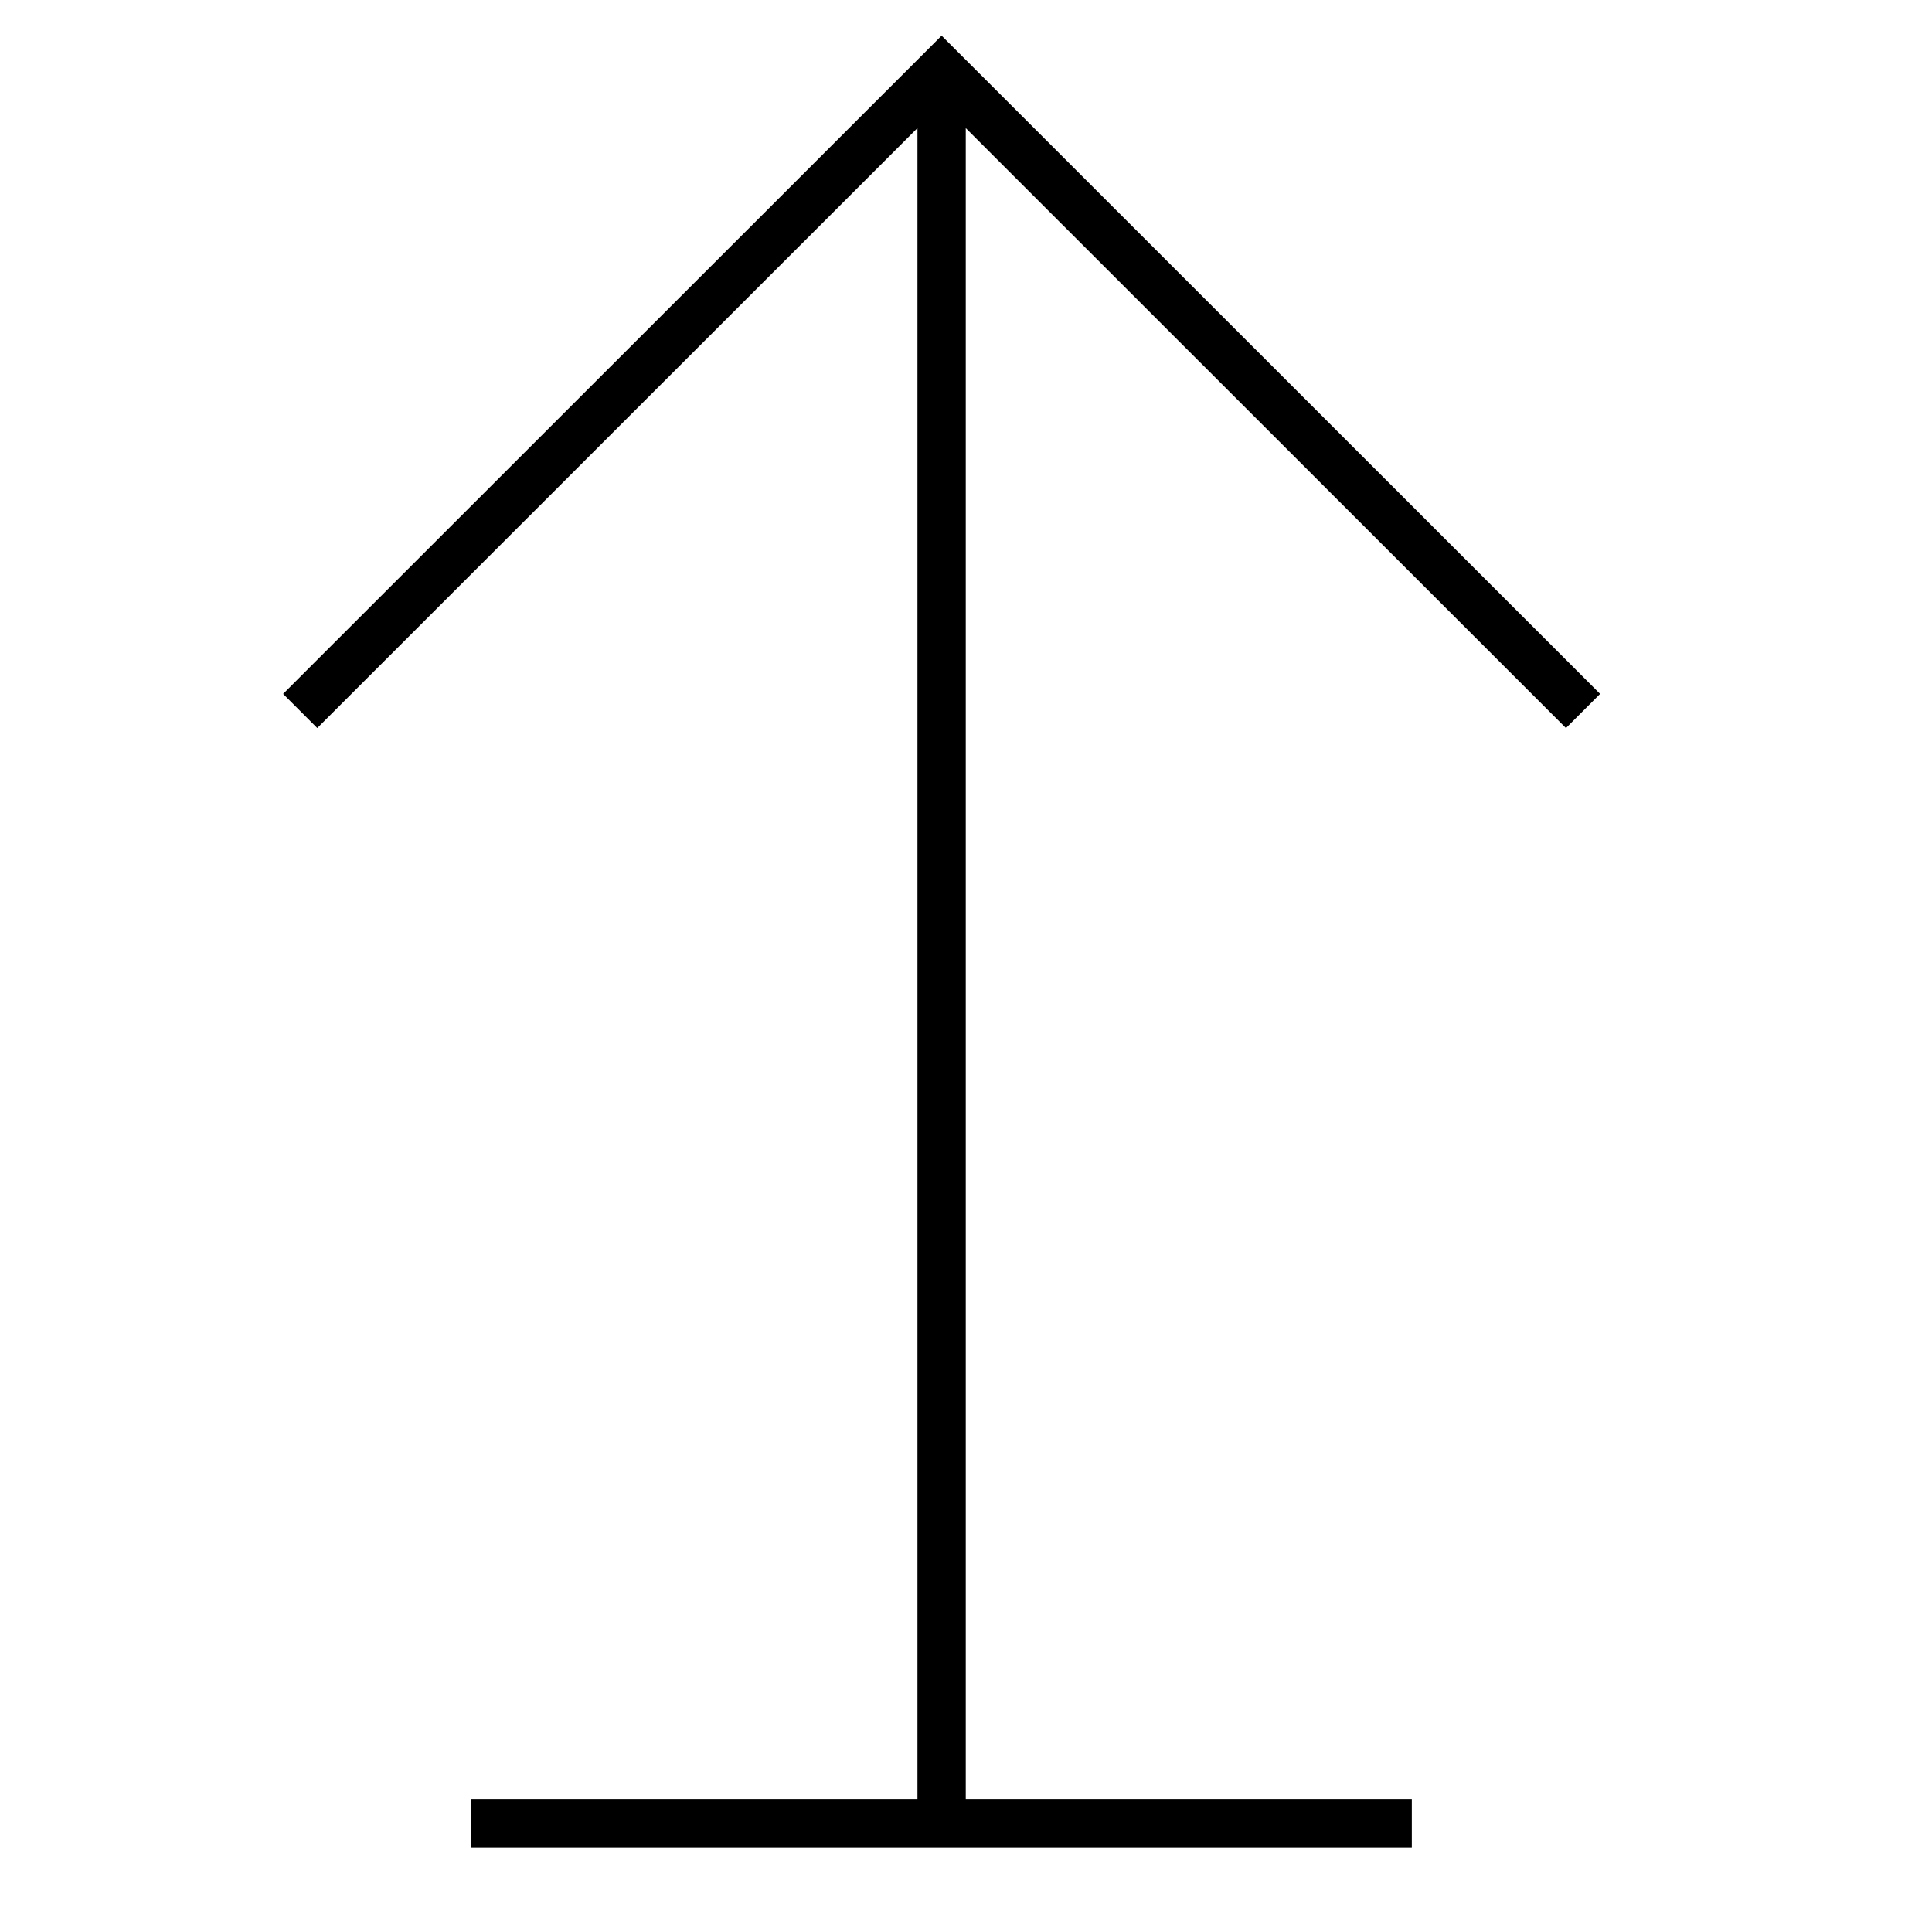
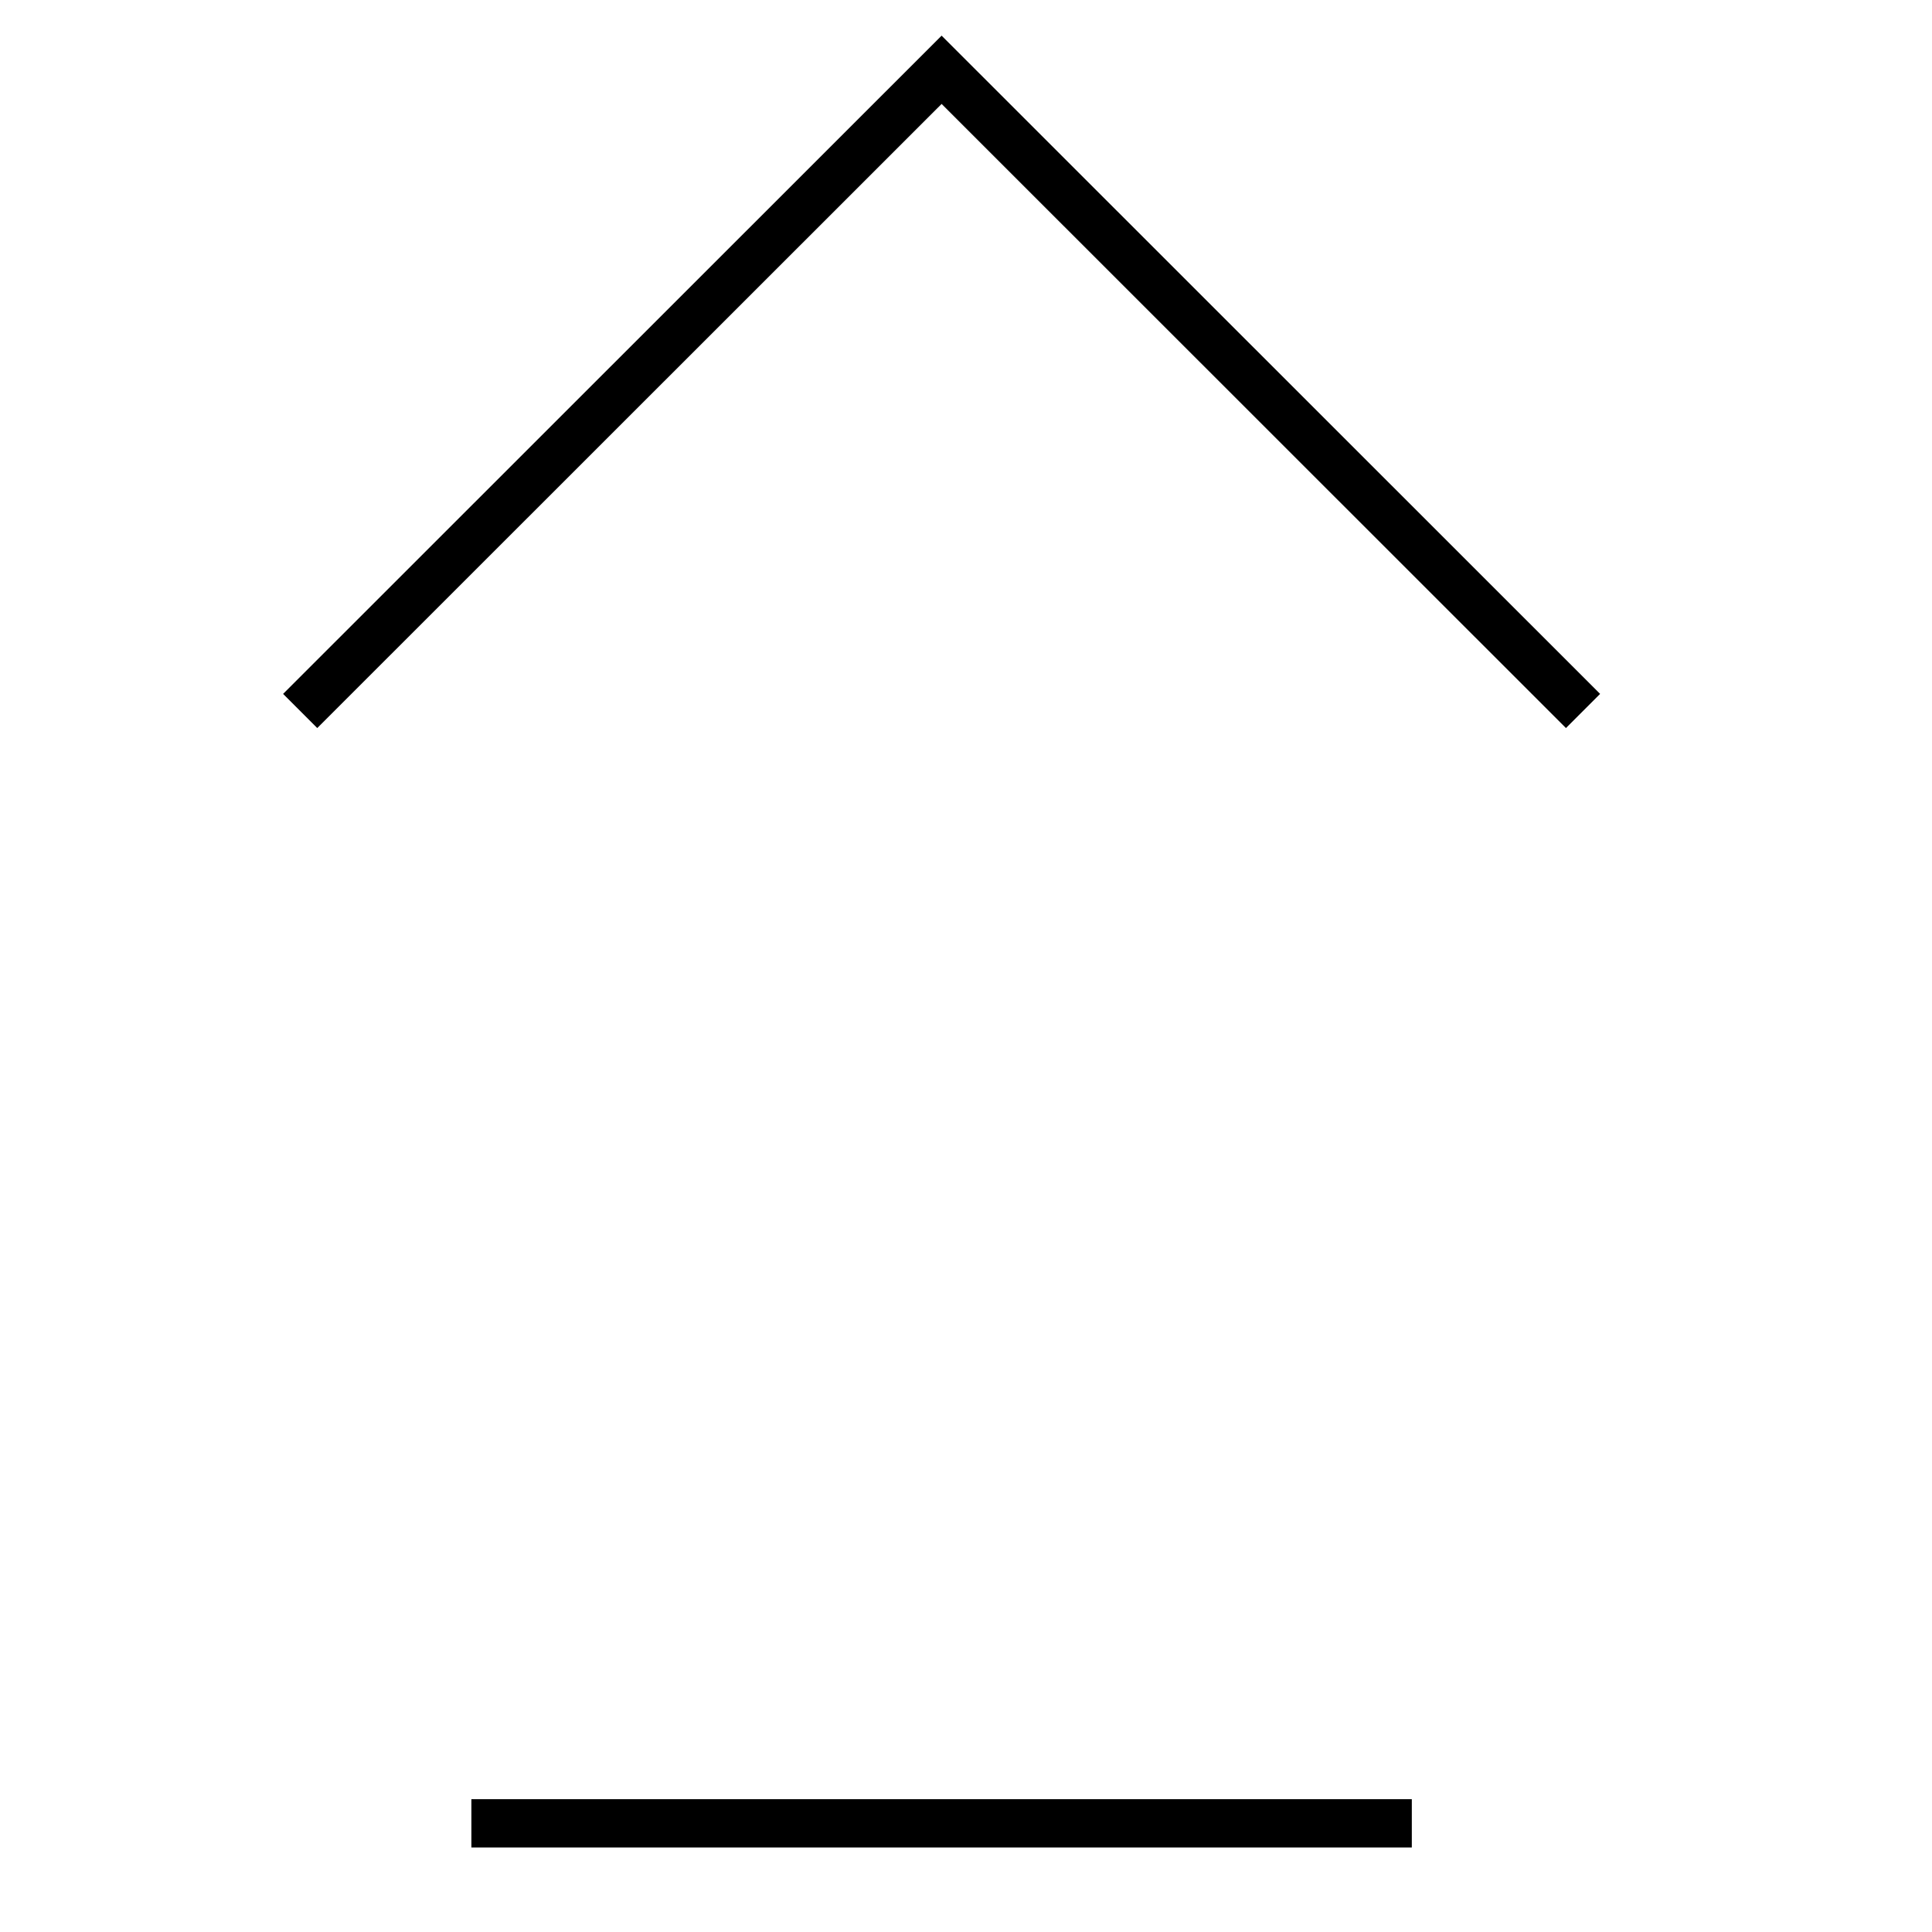
<svg xmlns="http://www.w3.org/2000/svg" version="1.1" viewBox="0 0 80 80">
  <defs>
    <style>
      .cls-1 {
        fill: none;
        stroke: #000;
        stroke-miterlimit: 10;
        stroke-width: 2px;
      }
    </style>
  </defs>
  <g>
    <g id="Ebene_1">
      <g>
        <polyline class="cls-1" points="12.43 29.44 38.99 2.89 65.55 29.44" />
-         <line class="cls-1" x1="38.99" y1="2.88" x2="38.99" y2="75.76" />
        <line class="cls-1" x1="19.52" y1="75.5" x2="58.46" y2="75.5" />
      </g>
    </g>
  </g>
</svg>